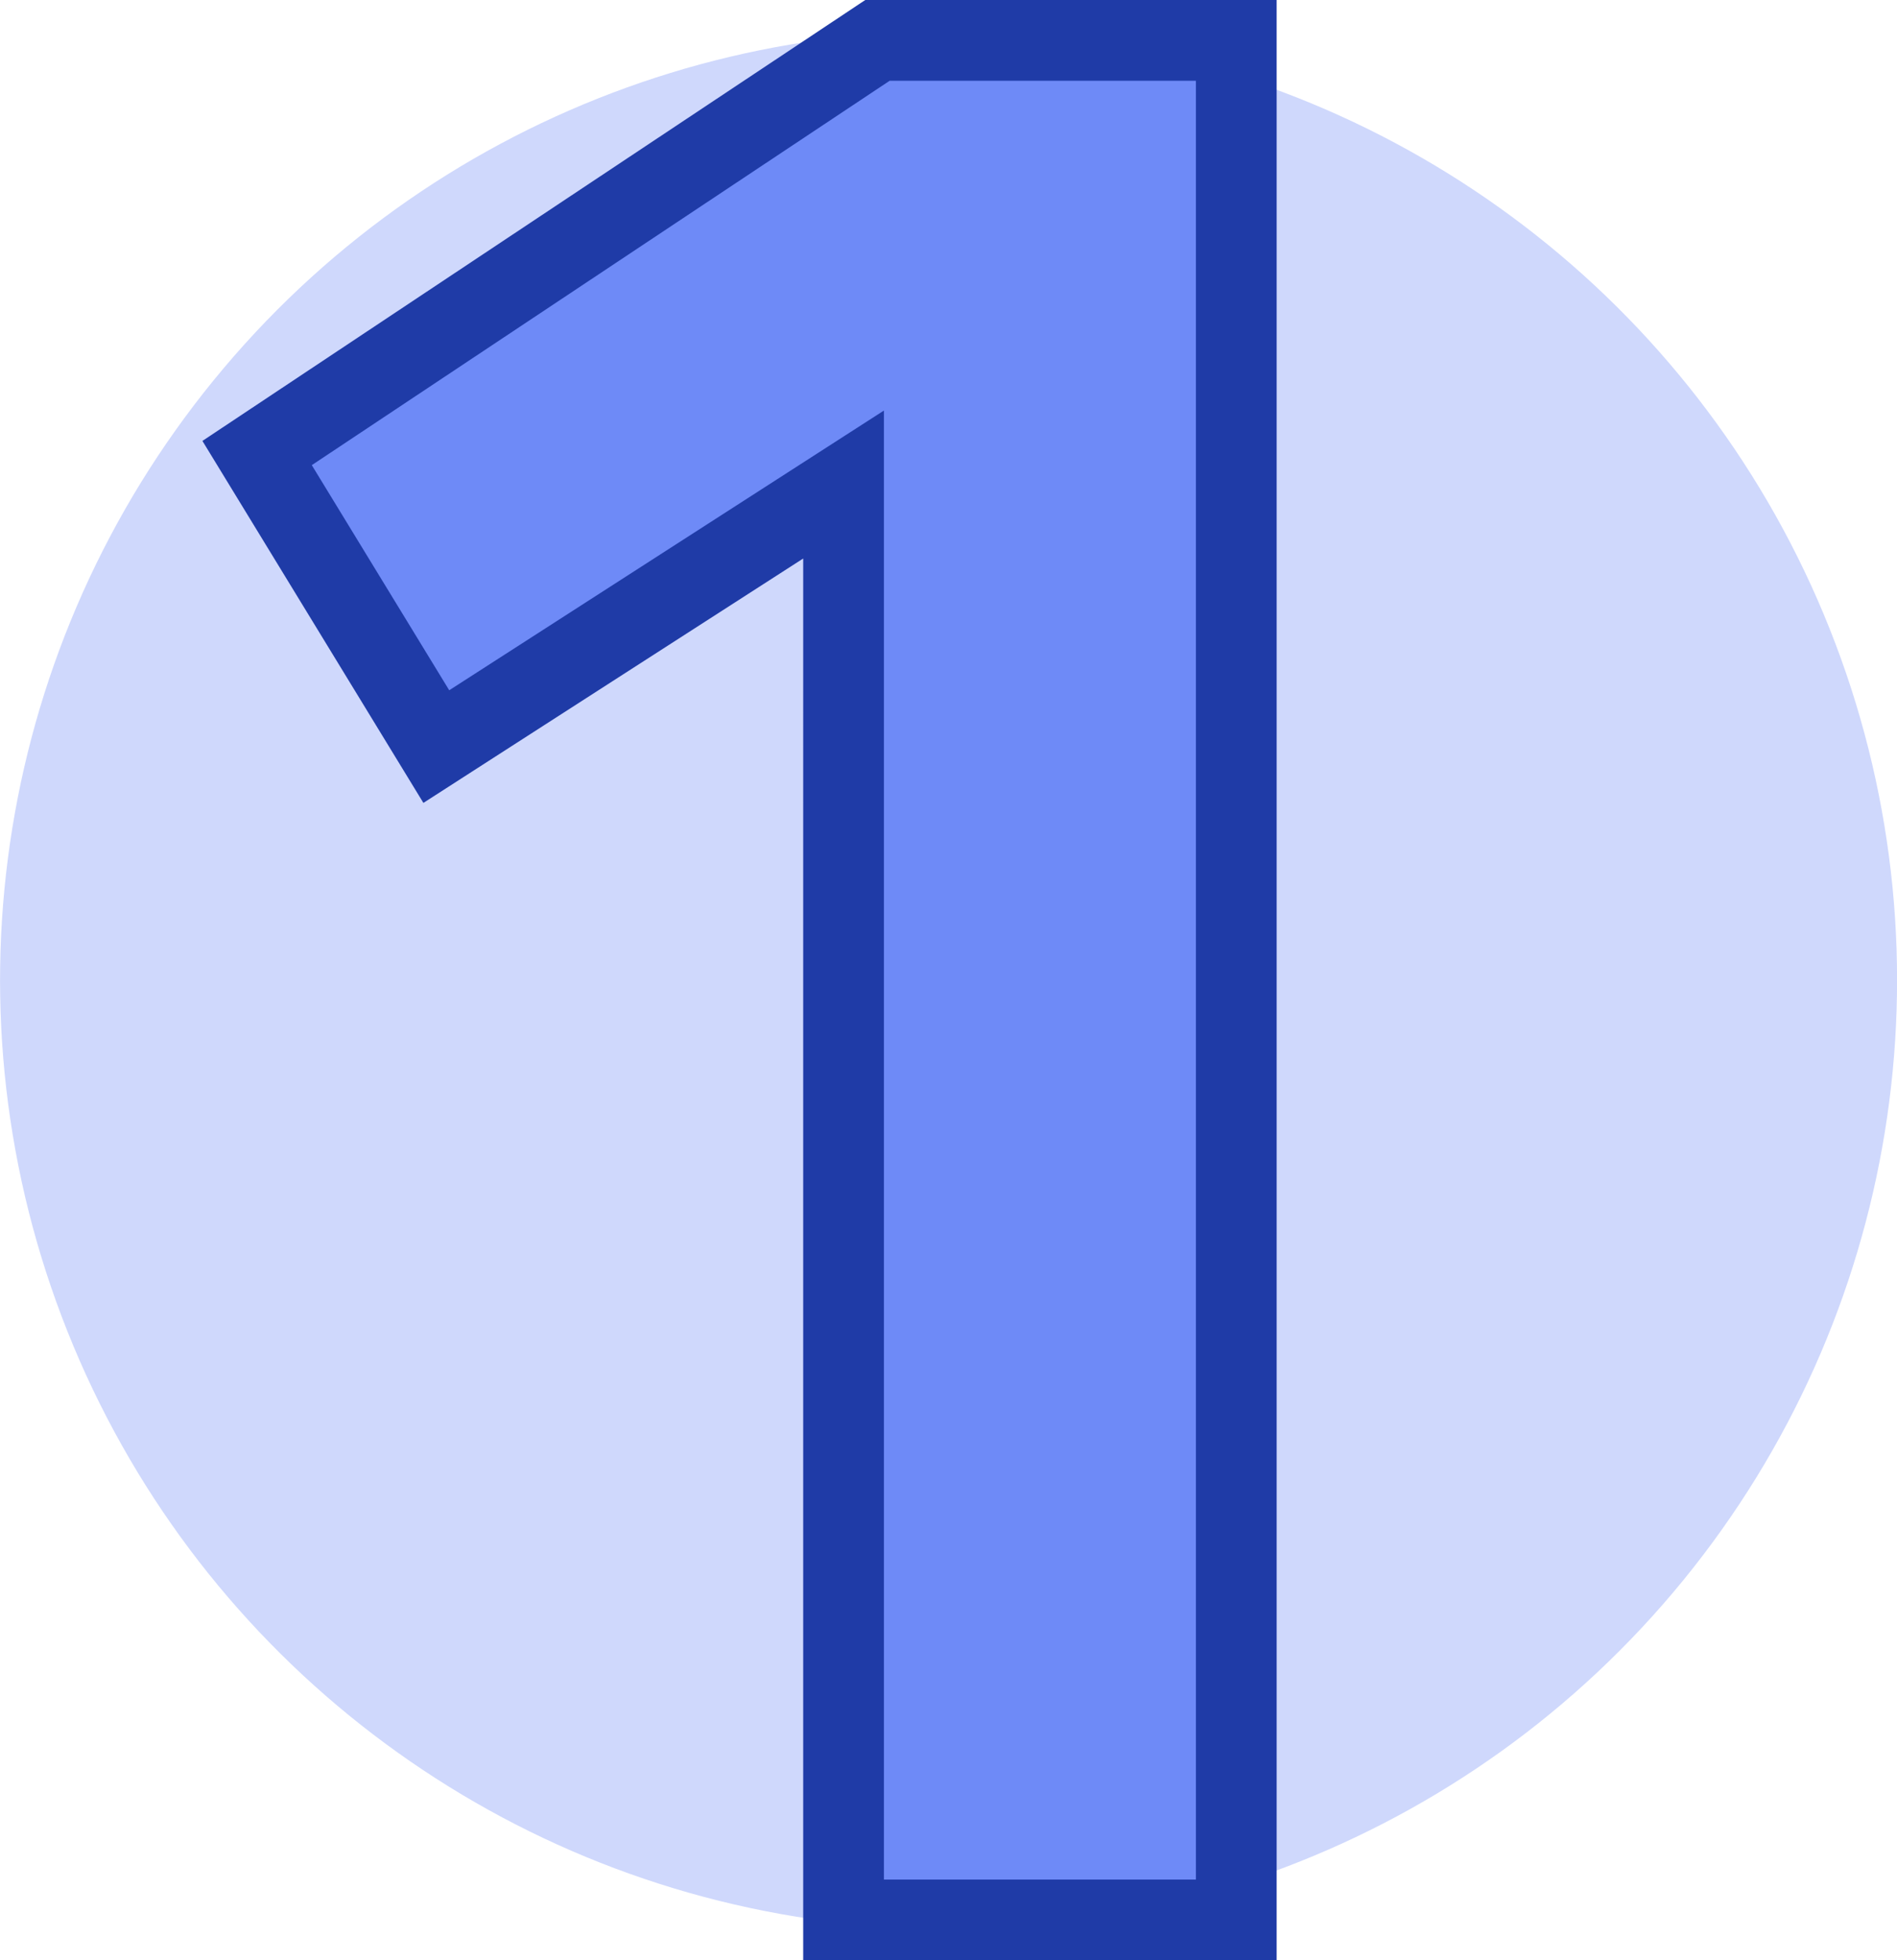
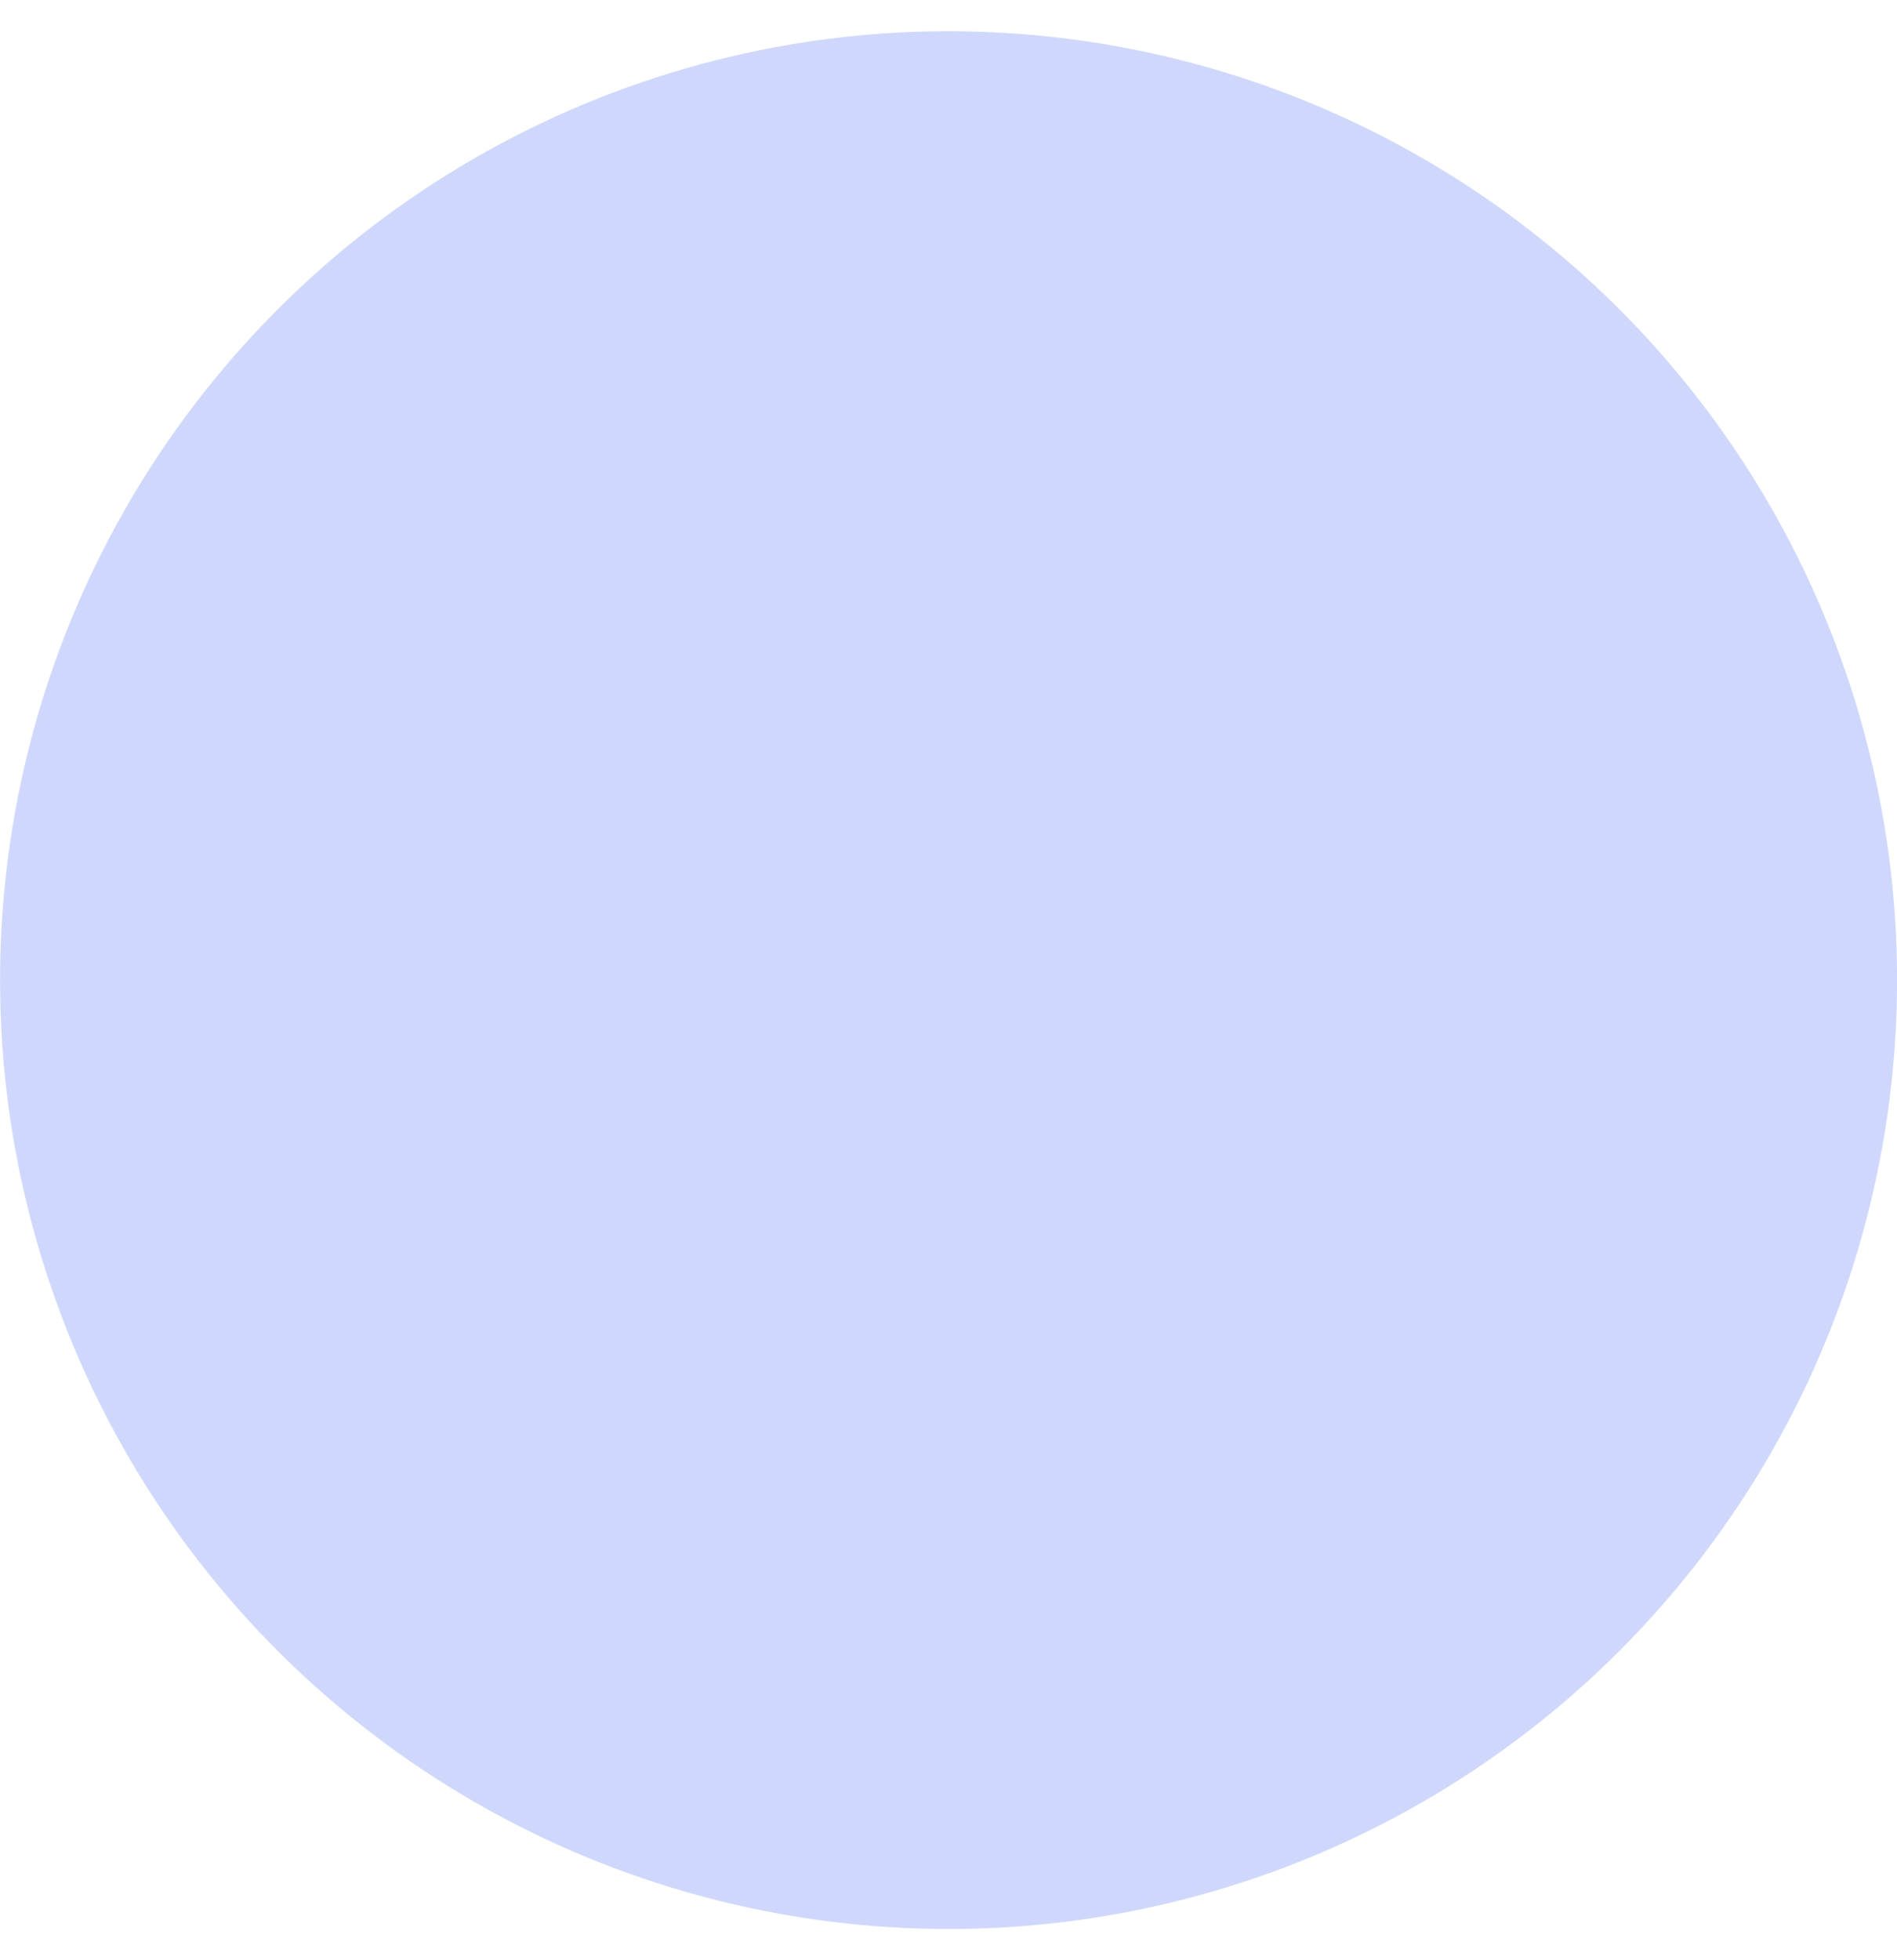
<svg xmlns="http://www.w3.org/2000/svg" id="Ebene_2" viewBox="0 0 47 48.55">
  <defs>
    <style>.cls-1{fill:#6e8af7;stroke:#1f3ba7;stroke-miterlimit:10;stroke-width:2px;}.cls-2{fill:#cfd8fc;}</style>
  </defs>
  <g id="Ebene_1-2">
    <circle class="cls-2" cx="23.5" cy="24.28" r="23.5" transform="translate(-4.23 43.58) rotate(-80.78)" />
-     <path class="cls-1" d="M30.63,1V47.55h-9.73V12l-10.09,6.49-4.44-7.27L21.74,1h8.89Z" />
  </g>
</svg>